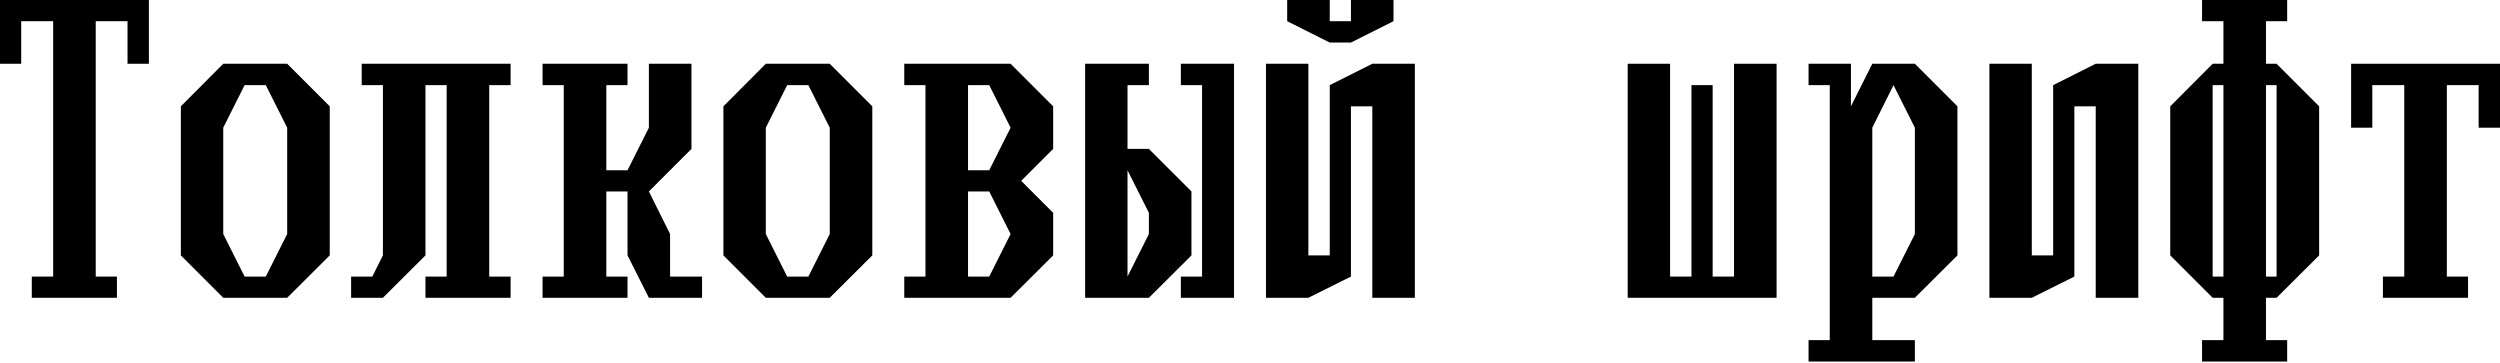
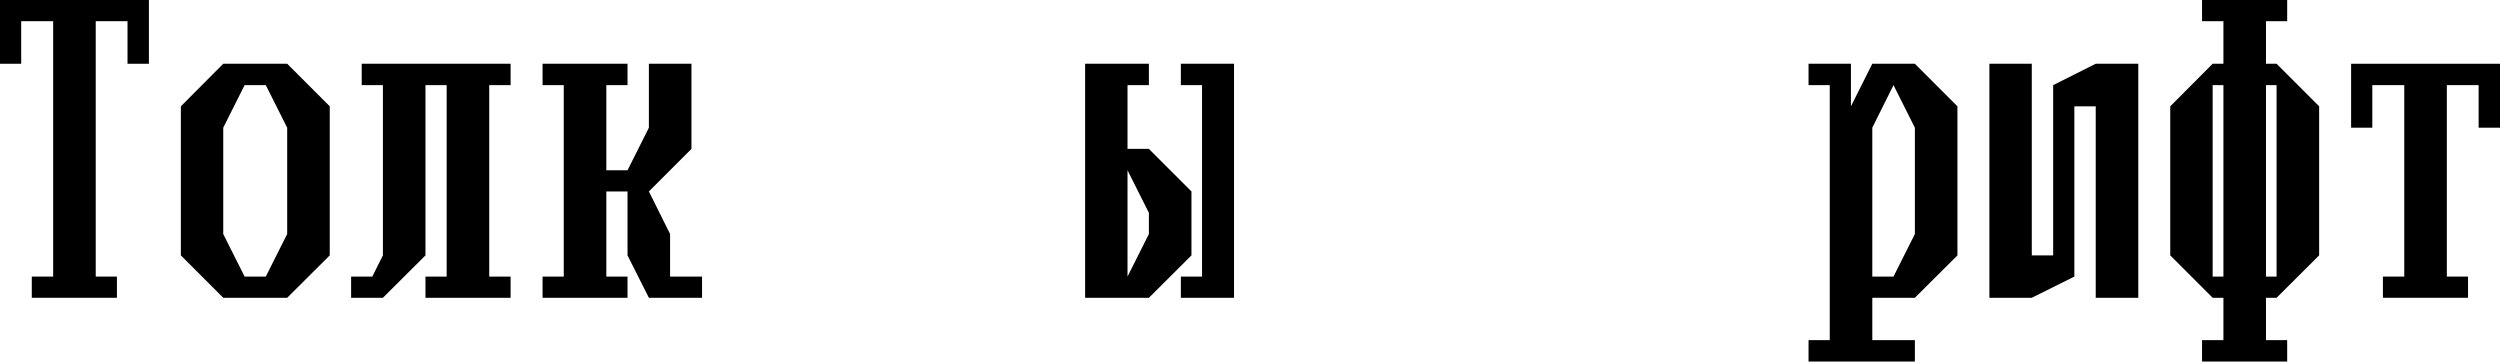
<svg xmlns="http://www.w3.org/2000/svg" width="682" height="99" viewBox="0 0 682 99" fill="none">
  <path d="M8.673 81.233V75.451H14.502V5.782H5.782V17.393H0V0H40.617V17.393H34.787V5.782H26.114V75.451H31.896V81.233H8.673Z" fill="black" />
  <path d="M72.512 75.451L78.342 63.84V34.835L72.512 23.223H66.731L60.901 34.835V63.84L66.731 75.451H72.512ZM60.901 81.233L49.337 69.669V29.005L60.901 17.393H78.342L89.954 29.005V69.669L78.342 81.233H60.901Z" fill="black" />
  <path d="M95.784 81.233V75.451H101.565L104.456 69.669V23.223H98.674V17.393H139.291V23.223H133.461V75.451H139.291V81.233H116.068V75.451H121.849V23.223H116.068V69.669L104.456 81.233H95.784Z" fill="black" />
  <path d="M148.012 81.233V75.451H153.793V23.223H148.012V17.393H171.187V23.223H165.405V46.446H171.187L177.016 34.835V17.393H188.628V40.617L177.016 52.228L182.798 63.84V75.451H191.519V81.233H177.016L171.187 69.669V52.228H165.405V75.451H171.187V81.233H148.012Z" fill="black" />
-   <path d="M220.524 75.451L226.354 63.84V34.835L220.524 23.223H214.742L208.912 34.835V63.84L214.742 75.451H220.524ZM208.912 81.233L197.349 69.669V29.005L208.912 17.393H226.354L237.965 29.005V69.669L226.354 81.233H208.912Z" fill="black" />
-   <path d="M269.861 75.451L275.691 63.84L269.861 52.228H264.079V75.451H269.861ZM269.861 46.446L275.691 34.835L269.861 23.223H264.079V46.446H269.861ZM246.686 81.233V75.451H252.468V23.223H246.686V17.393H275.691L287.302 29.005V40.617L278.582 49.337L287.302 58.058V69.669L275.691 81.233H246.686Z" fill="black" />
  <path d="M307.587 75.451L313.416 63.84V58.058L307.587 46.446V75.451ZM296.023 81.233V17.393H313.416V23.223H307.587V40.617H313.416L325.028 52.228V69.669L313.416 81.233H296.023ZM322.137 81.233V75.451H327.919V23.223H322.137V17.393H336.64V81.233H322.137Z" fill="black" />
-   <path d="M345.36 81.233V17.393H356.924V69.669H362.754V23.223L374.365 17.393H385.977V81.233H374.365V29.005H368.535V75.451L356.924 81.233H345.36ZM362.754 11.612L351.142 5.782V0H362.754V5.782H368.535V0H380.147V5.782L368.535 11.612H362.754Z" fill="black" />
-   <path d="M444.035 81.233V17.393H455.598V75.451H461.428V23.223H467.21V75.451H473.04V17.393H484.651V81.233H444.035Z" fill="black" />
  <path d="M516.547 75.451L522.377 63.84V34.835L516.547 23.223L510.765 34.835V75.451H516.547ZM493.372 98.626V92.796H499.154V23.223H493.372V17.393H504.935V29.005L510.765 17.393H522.377L533.988 29.005V69.669L522.377 81.233H510.765V92.796H522.377V98.626H493.372Z" fill="black" />
  <path d="M542.709 81.233V17.393H554.273V69.669H560.102V23.223L571.714 17.393H583.326V81.233H571.714V29.005H565.884V75.451L554.273 81.233H542.709Z" fill="black" />
  <path d="M606.549 75.451V23.223H603.61V75.451H606.549ZM621.051 75.451V23.223H618.16V75.451H621.051ZM600.719 98.626V92.796H606.549V81.233H603.61L592.046 69.669V29.005L603.61 17.393H606.549V5.782H600.719V0H623.942V5.782H618.16V17.393H621.051L632.663 29.005V69.669L621.051 81.233H618.16V92.796H623.942V98.626H600.719Z" fill="black" />
  <path d="M650.056 81.233V75.451H655.886V23.223H647.165V34.835H641.384V17.393H682V34.835H676.17V23.223H667.498V75.451H673.279V81.233H650.056Z" fill="black" />
</svg>